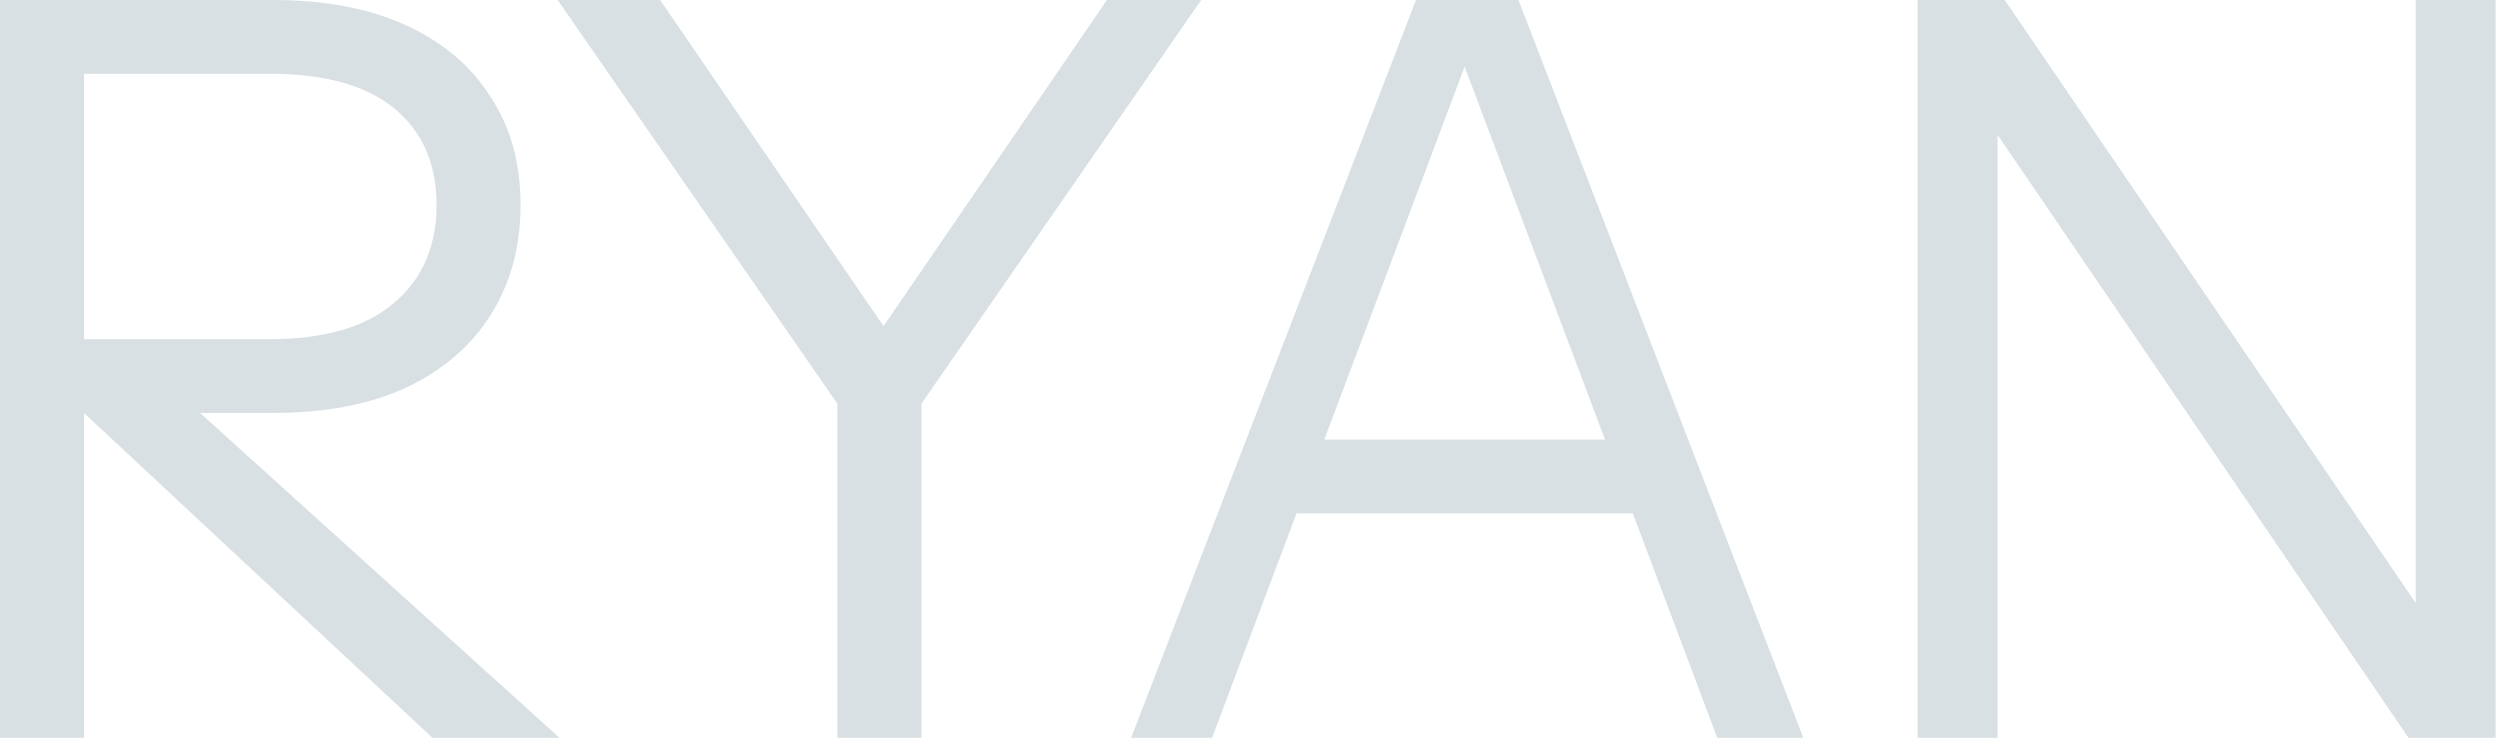
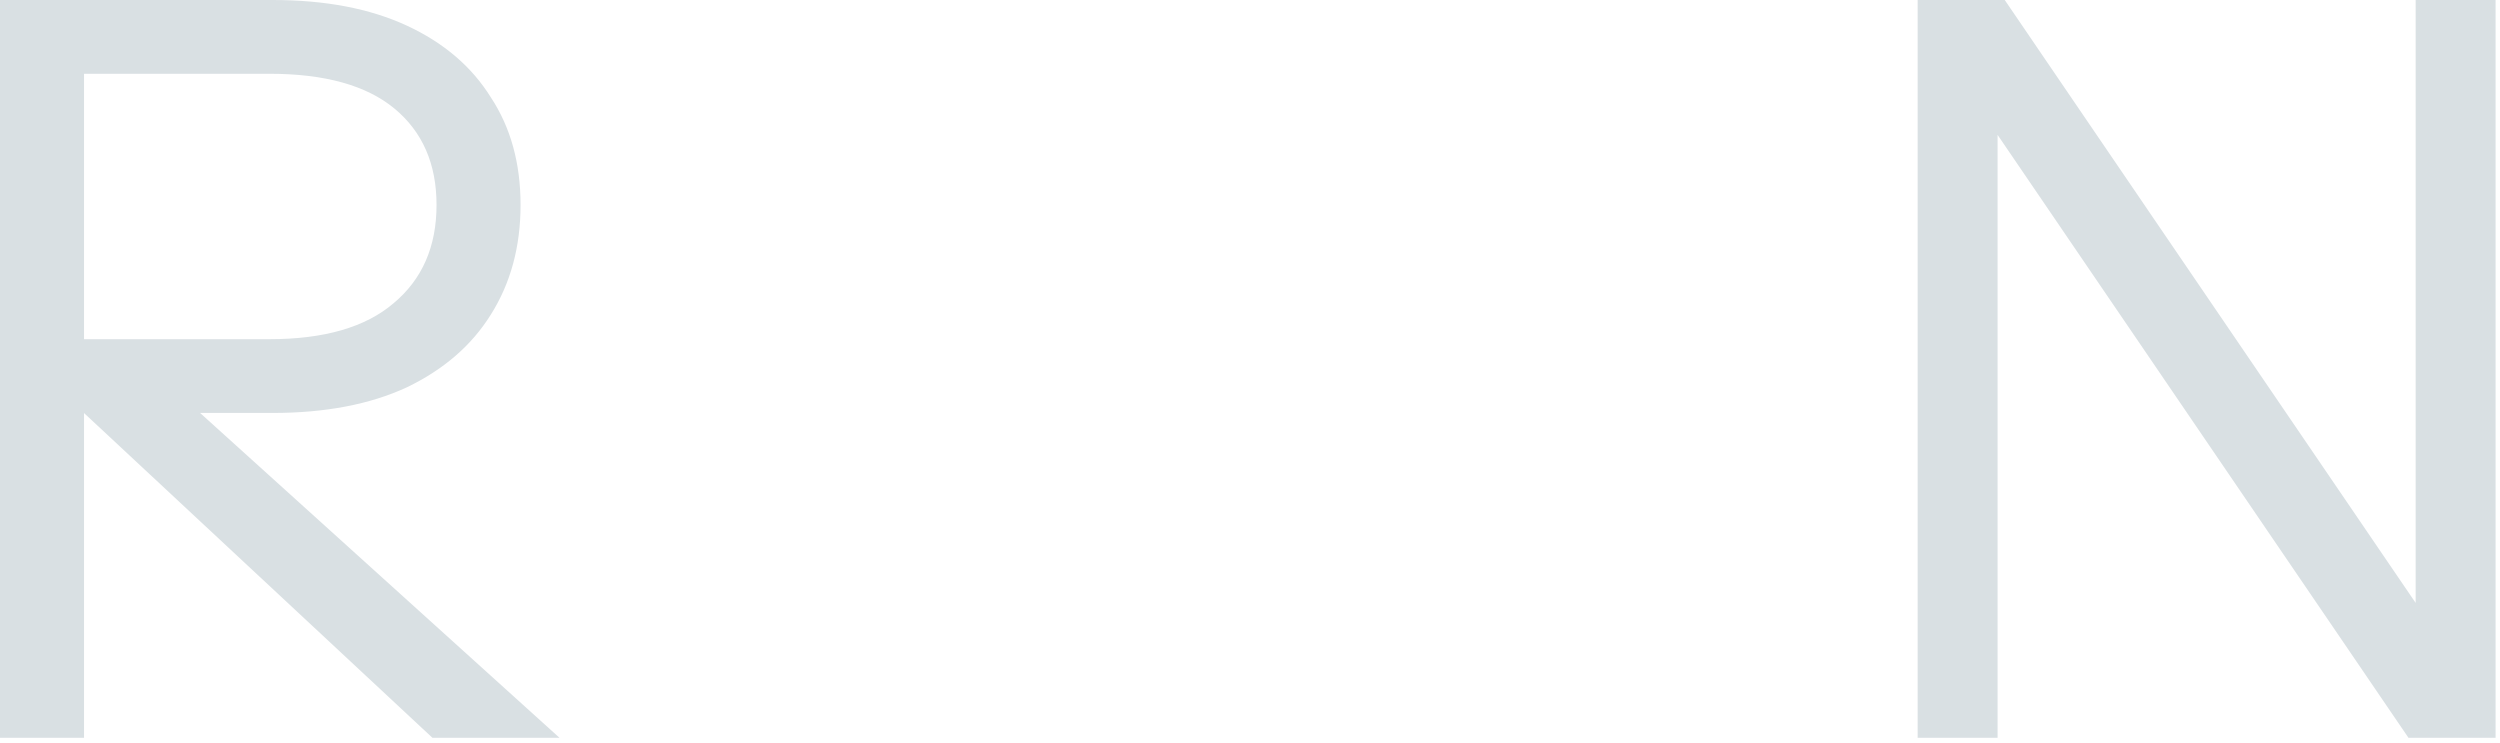
<svg xmlns="http://www.w3.org/2000/svg" fill="none" height="100%" overflow="visible" preserveAspectRatio="none" style="display: block;" viewBox="0 0 202 60" width="100%">
  <g id="RYAN">
    <path d="M154.946 59.614V-9.63807e-05H161.983L196.179 50.175L195.185 50.341V-9.63807e-05H201.643V59.614H194.605L160.41 9.439L161.404 9.273V59.614H154.946Z" fill="#D9E0E3" id="Vector" />
-     <path d="M91.394 59.614L114.412 -9.63807e-05H120.373L97.935 59.614H91.394ZM138.754 59.614L116.316 -9.63807e-05H122.691L145.709 59.614H138.754ZM102.82 35.52H133.952V41.481H102.82V35.52Z" fill="#D9E0E3" id="Vector_2" />
-     <path d="M67.663 59.614V32.622L45.059 -9.63807e-05H53.339L72.962 28.648H69.816L89.439 -9.63807e-05H97.056L74.452 32.622V59.614H67.663Z" fill="#D9E0E3" id="Vector_3" />
    <path d="M0 59.614V-9.63807e-05H22.024C26.274 -9.63807e-05 29.89 0.69 32.871 2.07C35.851 3.45 38.114 5.382 39.66 7.866C41.261 10.294 42.061 13.192 42.061 16.559C42.061 19.927 41.261 22.88 39.66 25.419C38.114 27.903 35.851 29.862 32.871 31.297C29.89 32.677 26.274 33.367 22.024 33.367H4.968V27.406H21.776C26.192 27.406 29.531 26.44 31.794 24.508C34.113 22.576 35.272 19.927 35.272 16.559C35.272 13.248 34.14 10.653 31.877 8.776C29.614 6.9 26.247 5.961 21.776 5.961H6.79V59.614H0ZM34.941 59.614L3.229 30.055H12.503L45.208 59.614H34.941Z" fill="#D9E0E3" id="Vector_4" />
  </g>
</svg>